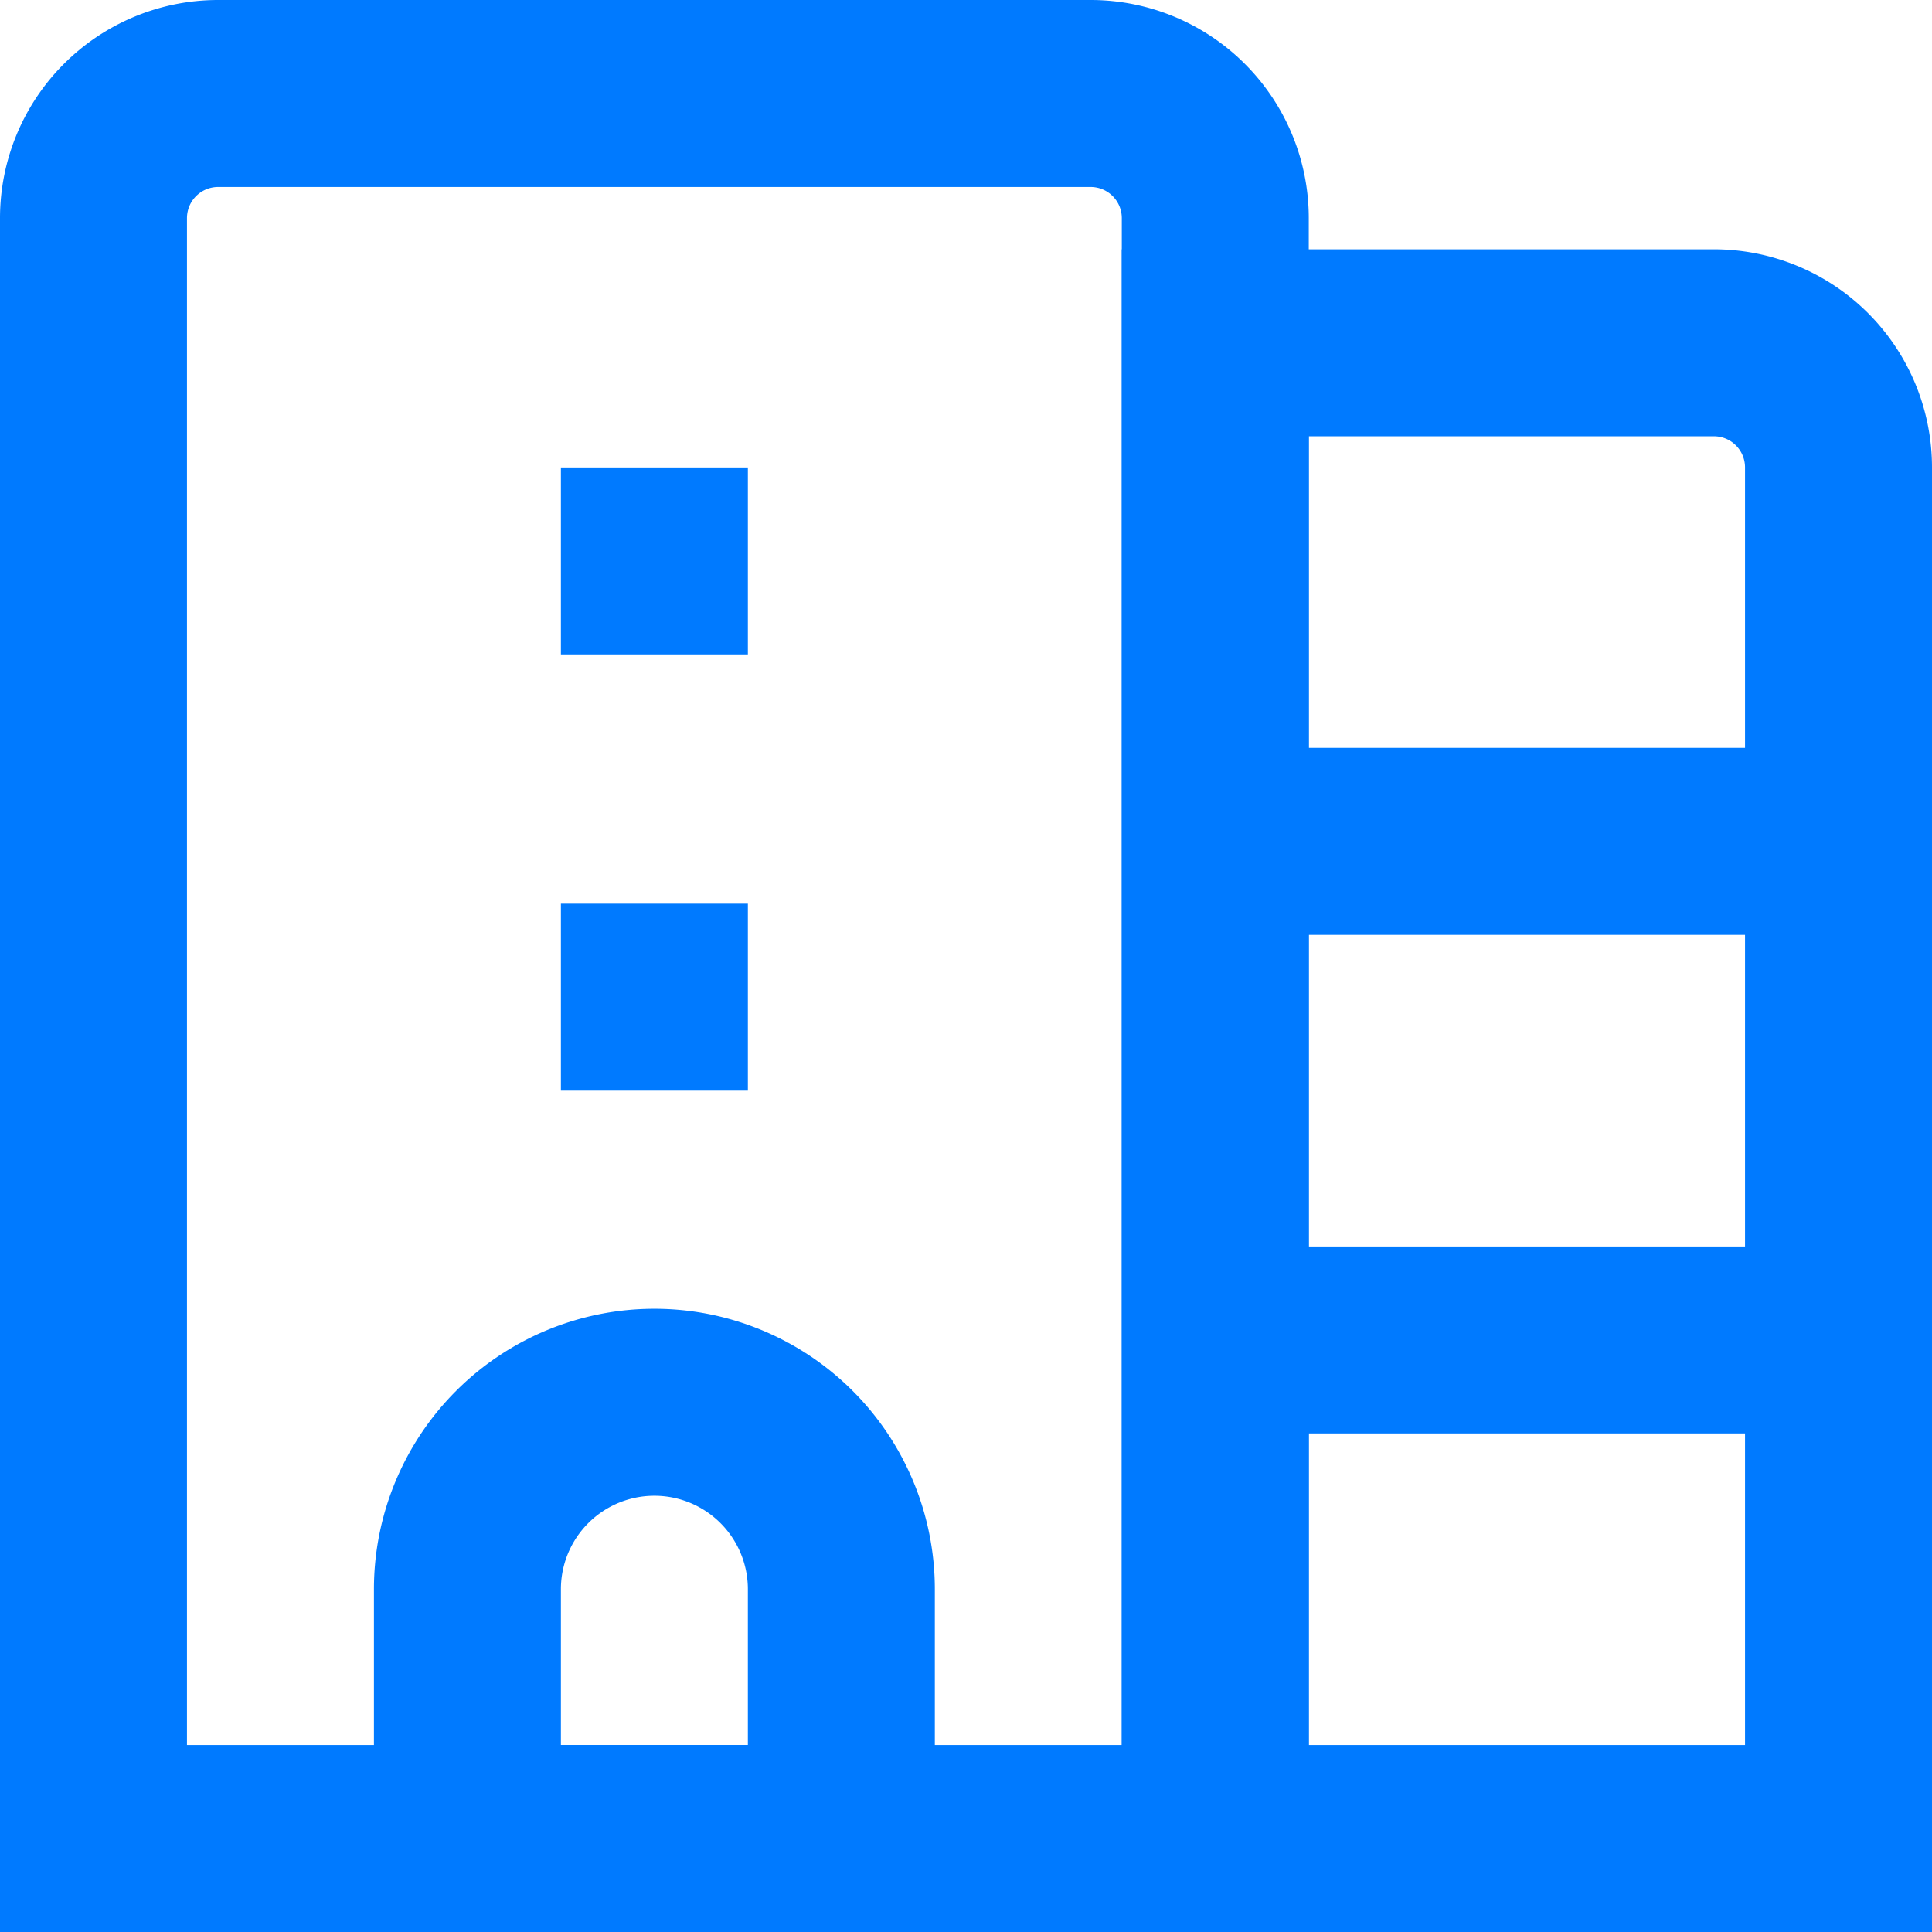
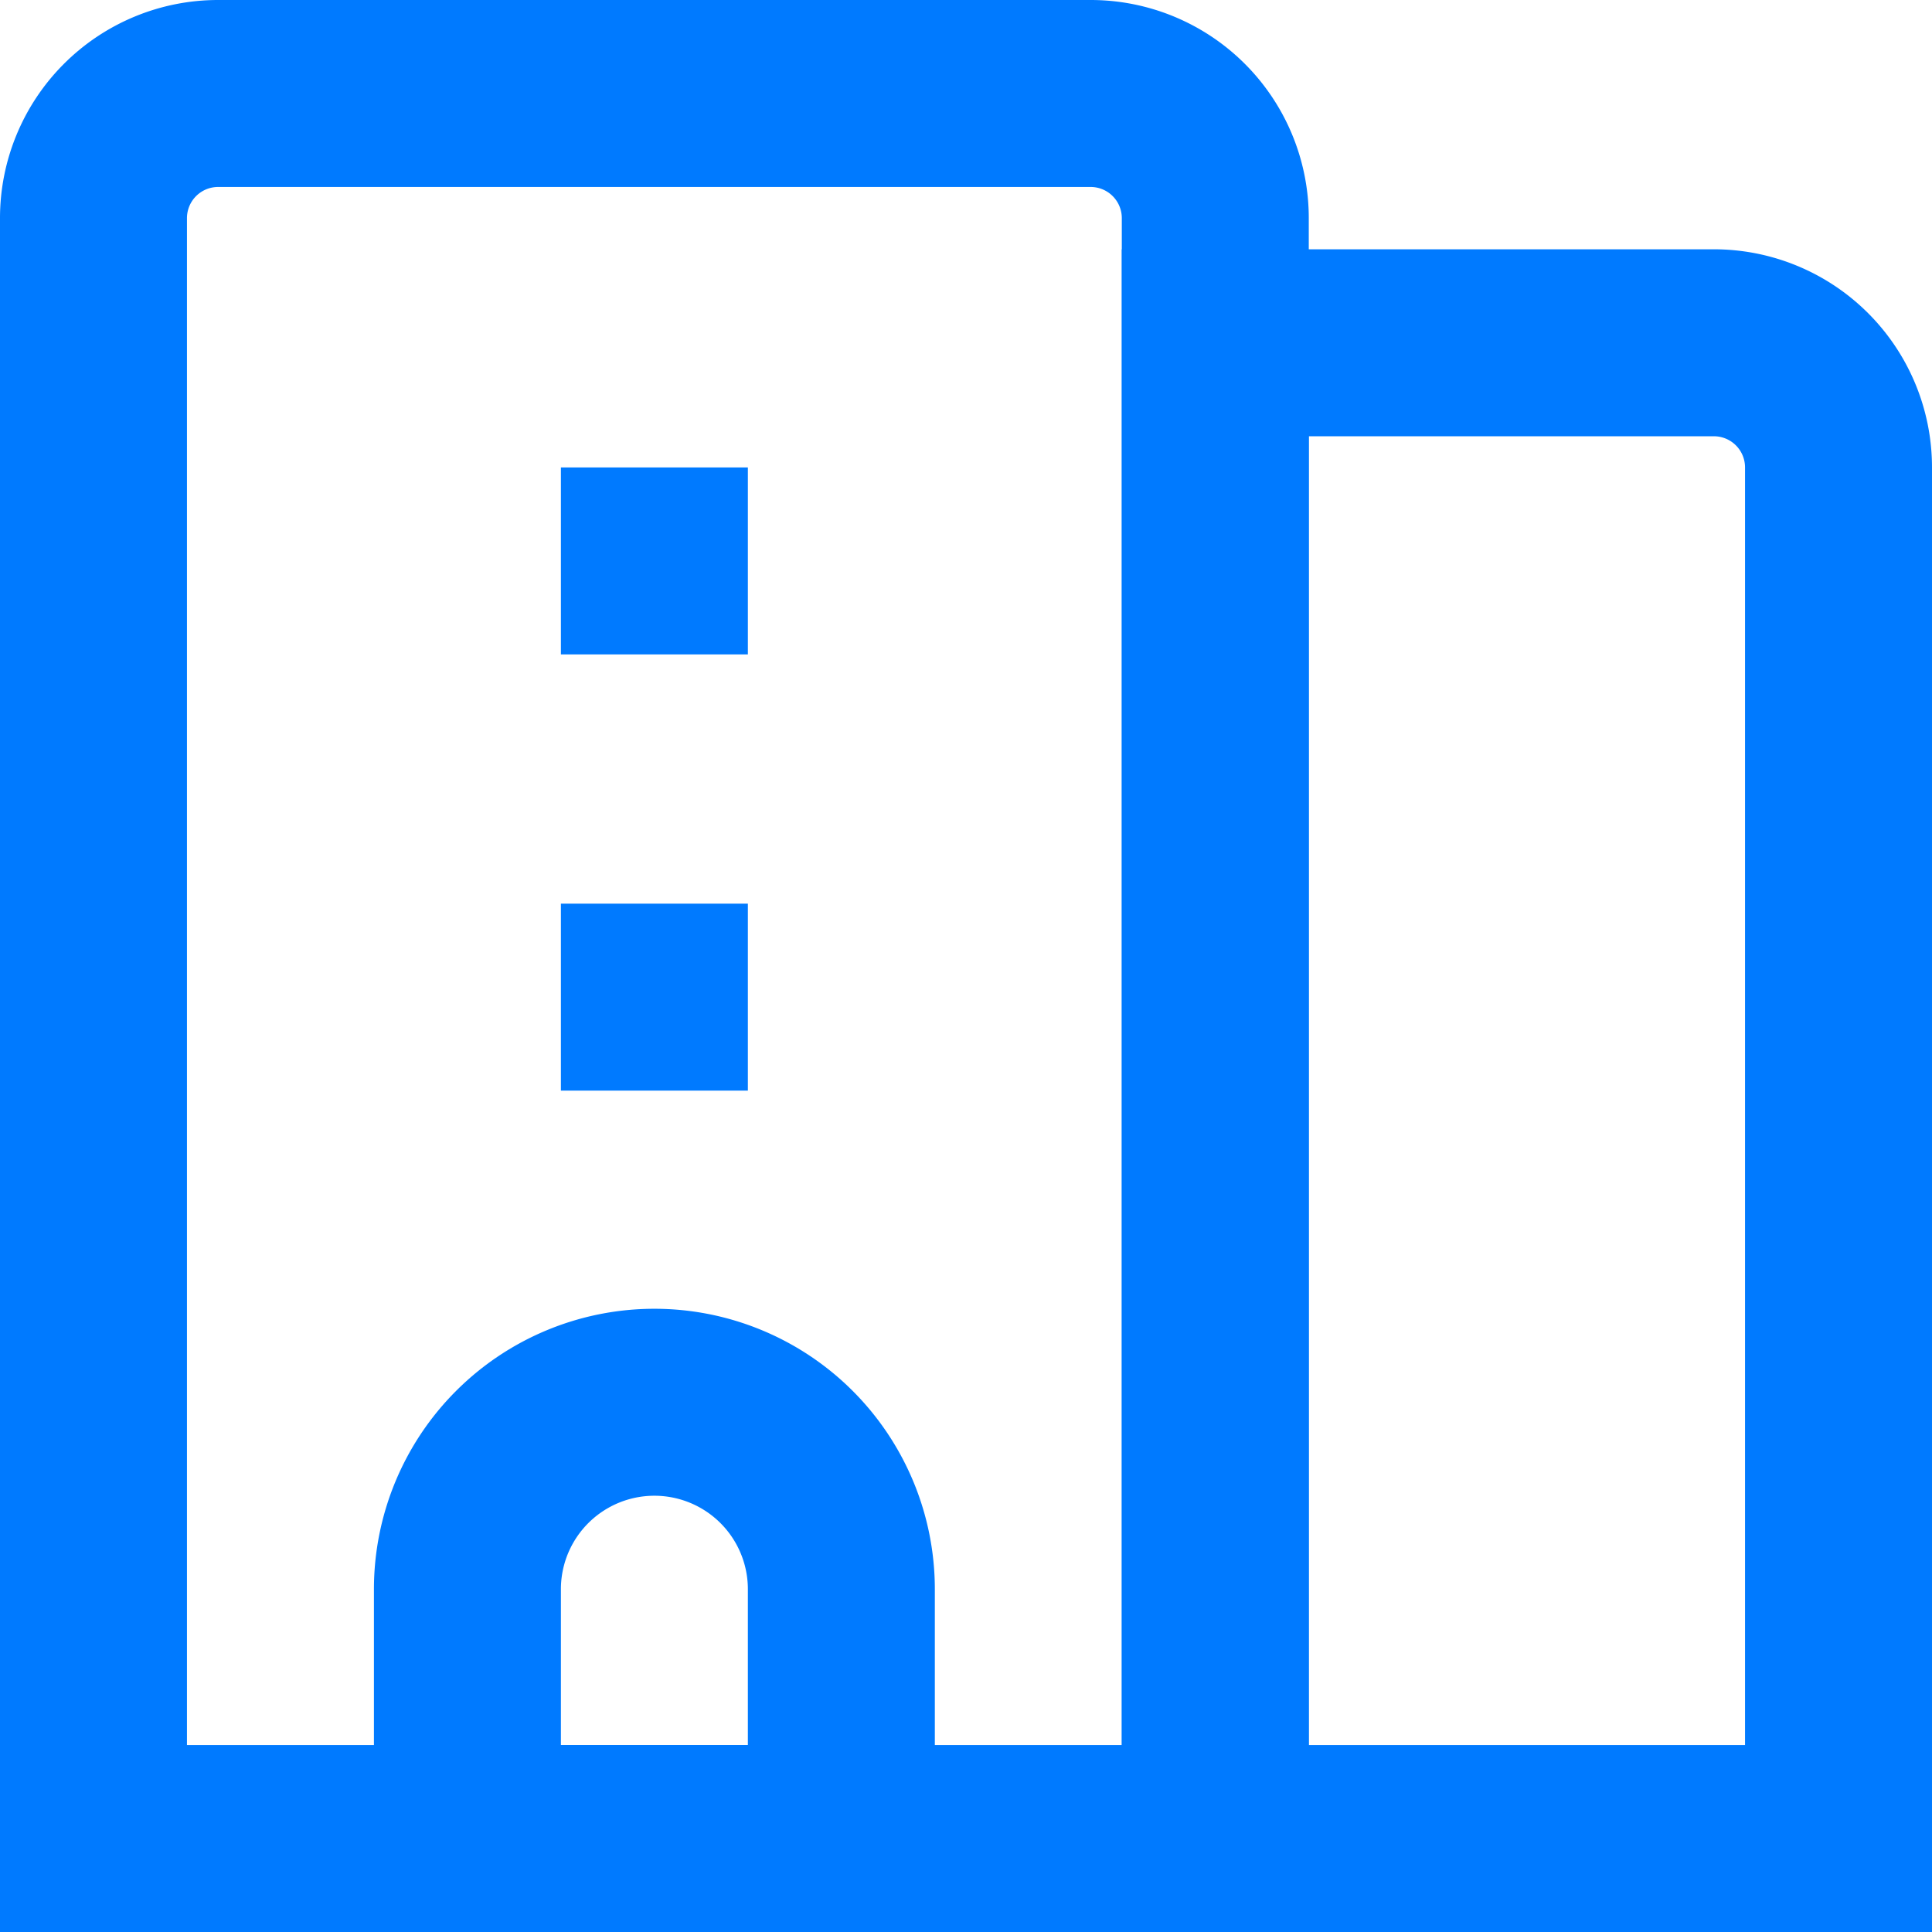
<svg xmlns="http://www.w3.org/2000/svg" width="62" height="62" fill="none">
  <path d="M42 62H0V7a7 7 0 017-7h28a7 7 0 017 7v55zM6 56h30V7a1 1 0 00-1-1H7a1 1 0 00-1 1v49z" fill="#007AFF" />
-   <path d="M62 62H36V8h19a7 7 0 017 7v47zm-20-6h14V15a1 1 0 00-1-1H42v42zM24 15h-6v6h6v-6zm0 14h-6v6h6v-6zm6 33H12V51a9 9 0 0118 0v11zm-12-6h6v-5a3 3 0 00-6 0v5z" fill="#007AFF" />
-   <path d="M58 24H40v6h18v-6zm0 16H40v6h18v-6z" fill="#007AFF" />
+   <path d="M62 62H36V8h19a7 7 0 017 7v47zm-20-6h14V15a1 1 0 00-1-1H42v42zM24 15h-6v6h6v-6zm0 14h-6v6h6v-6zm6 33H12V51a9 9 0 0118 0v11m-12-6h6v-5a3 3 0 00-6 0v5z" fill="#007AFF" />
</svg>